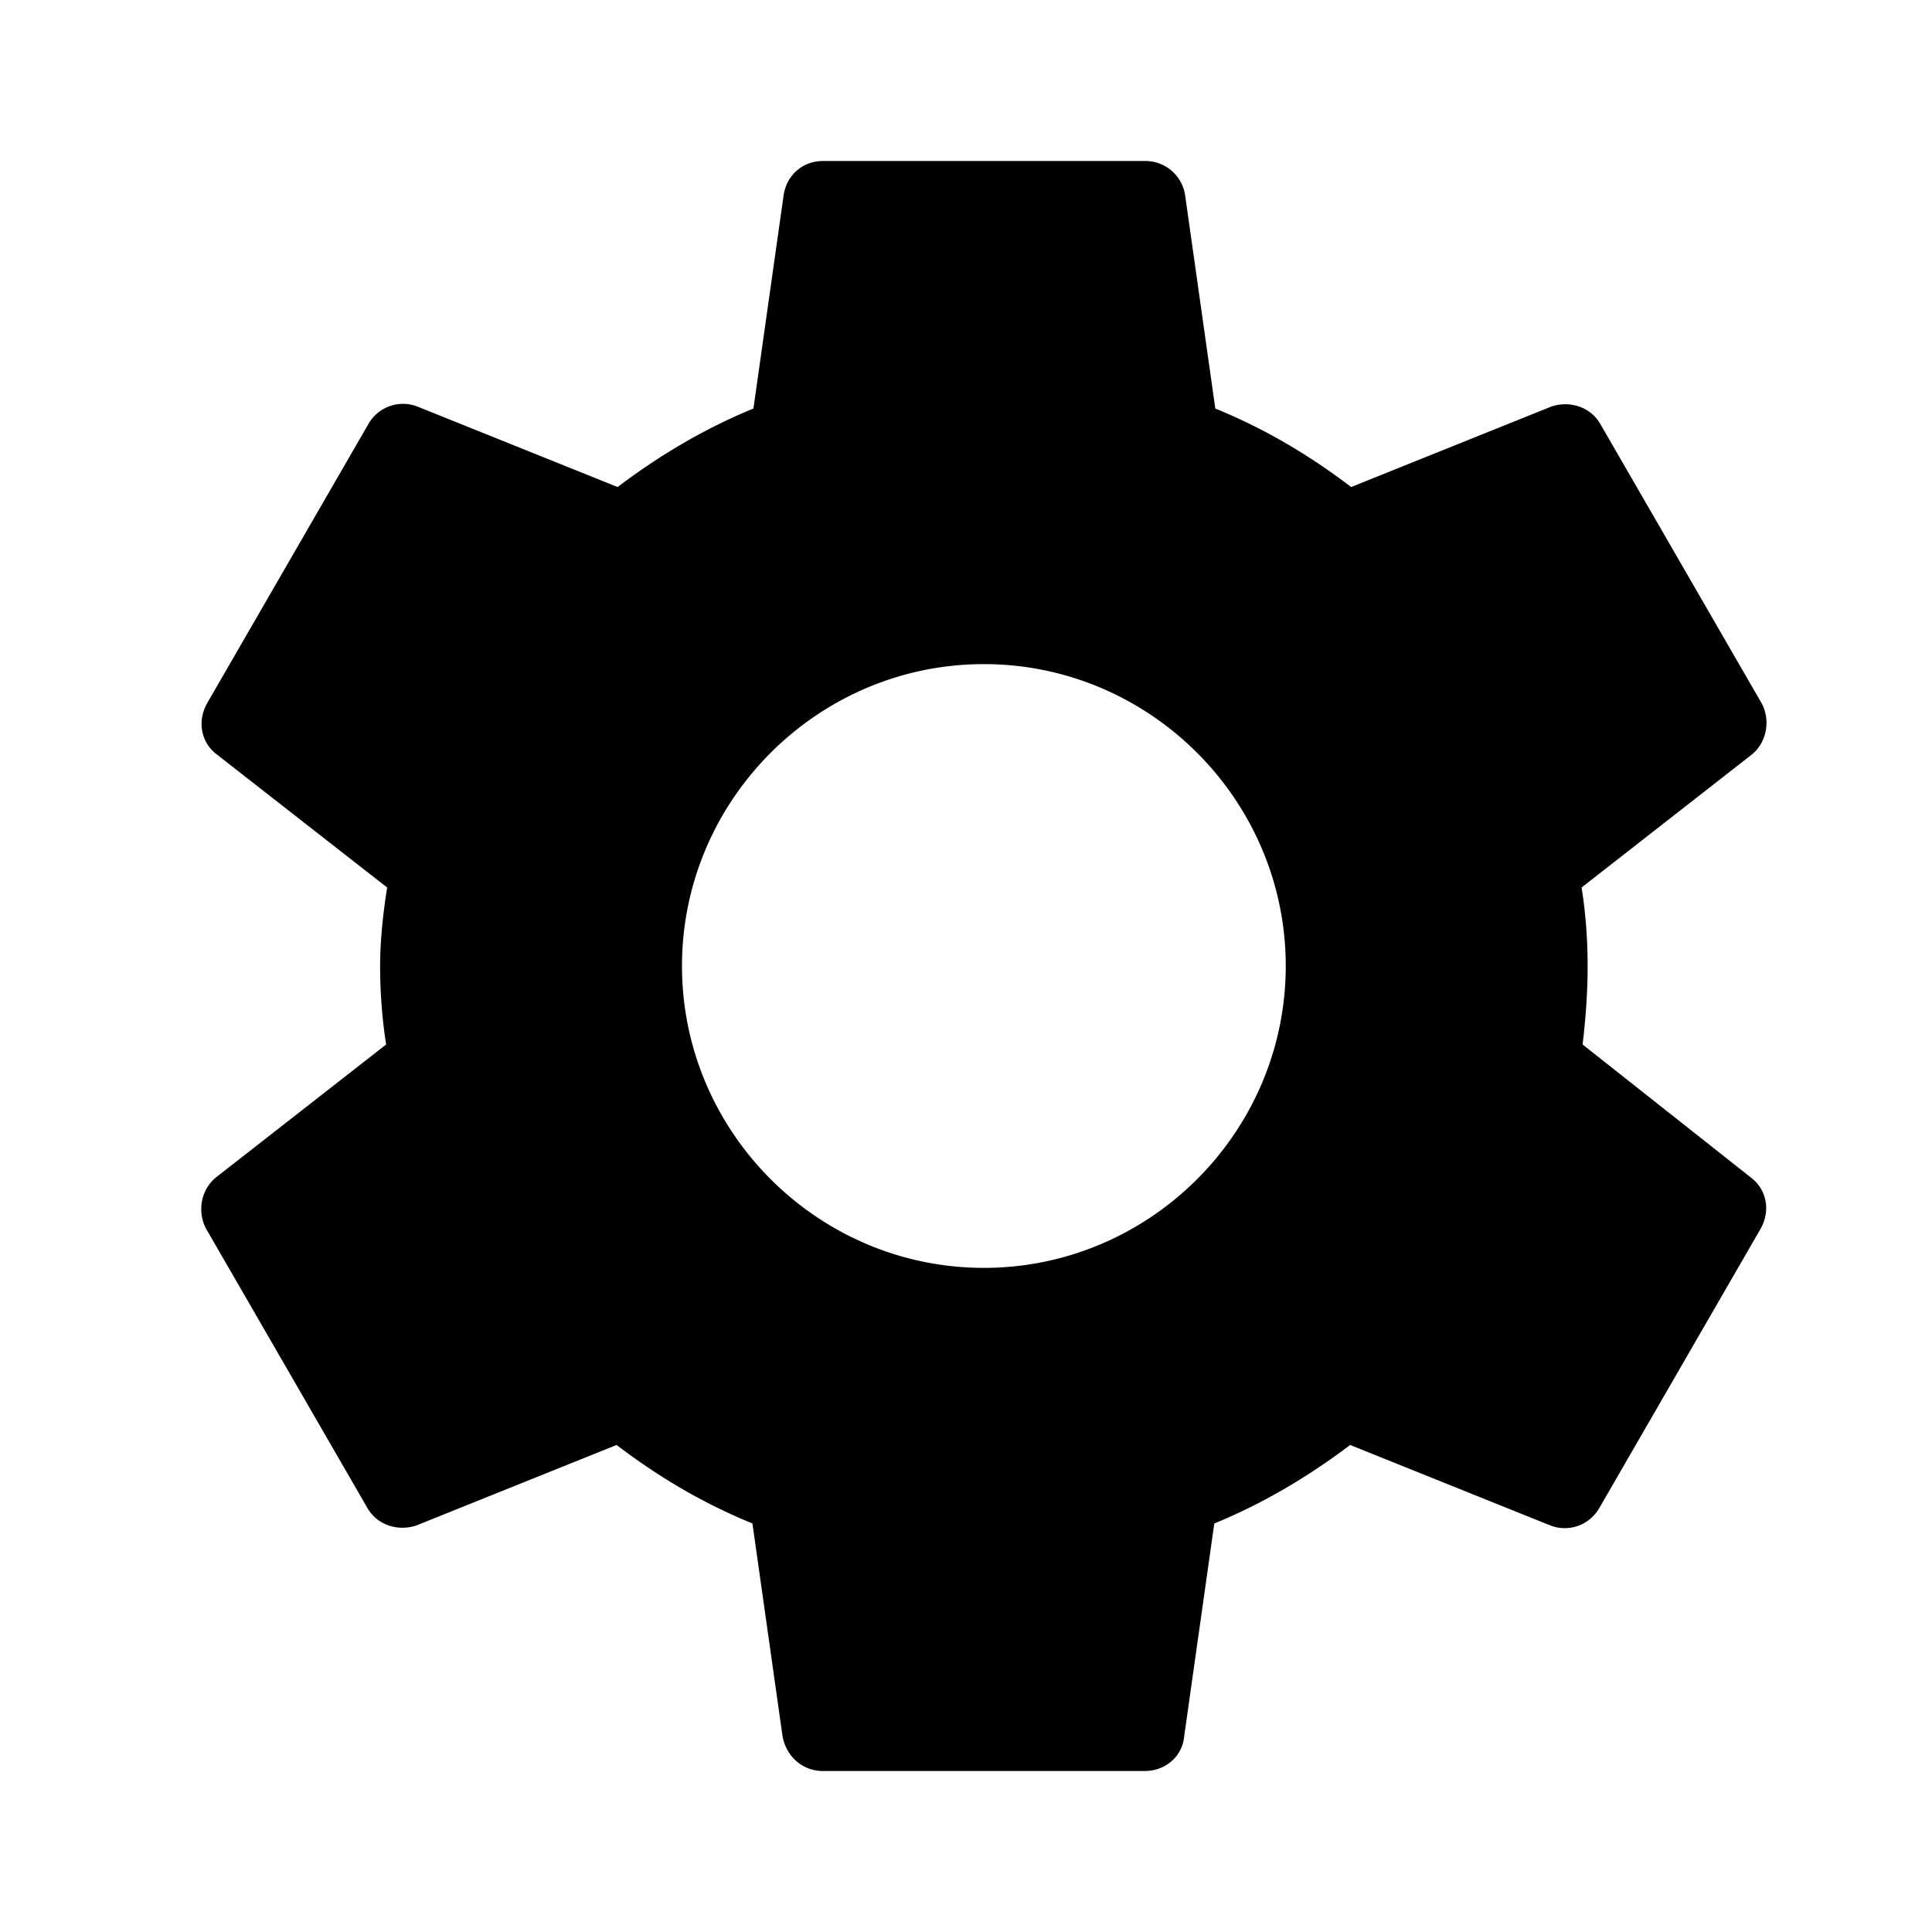
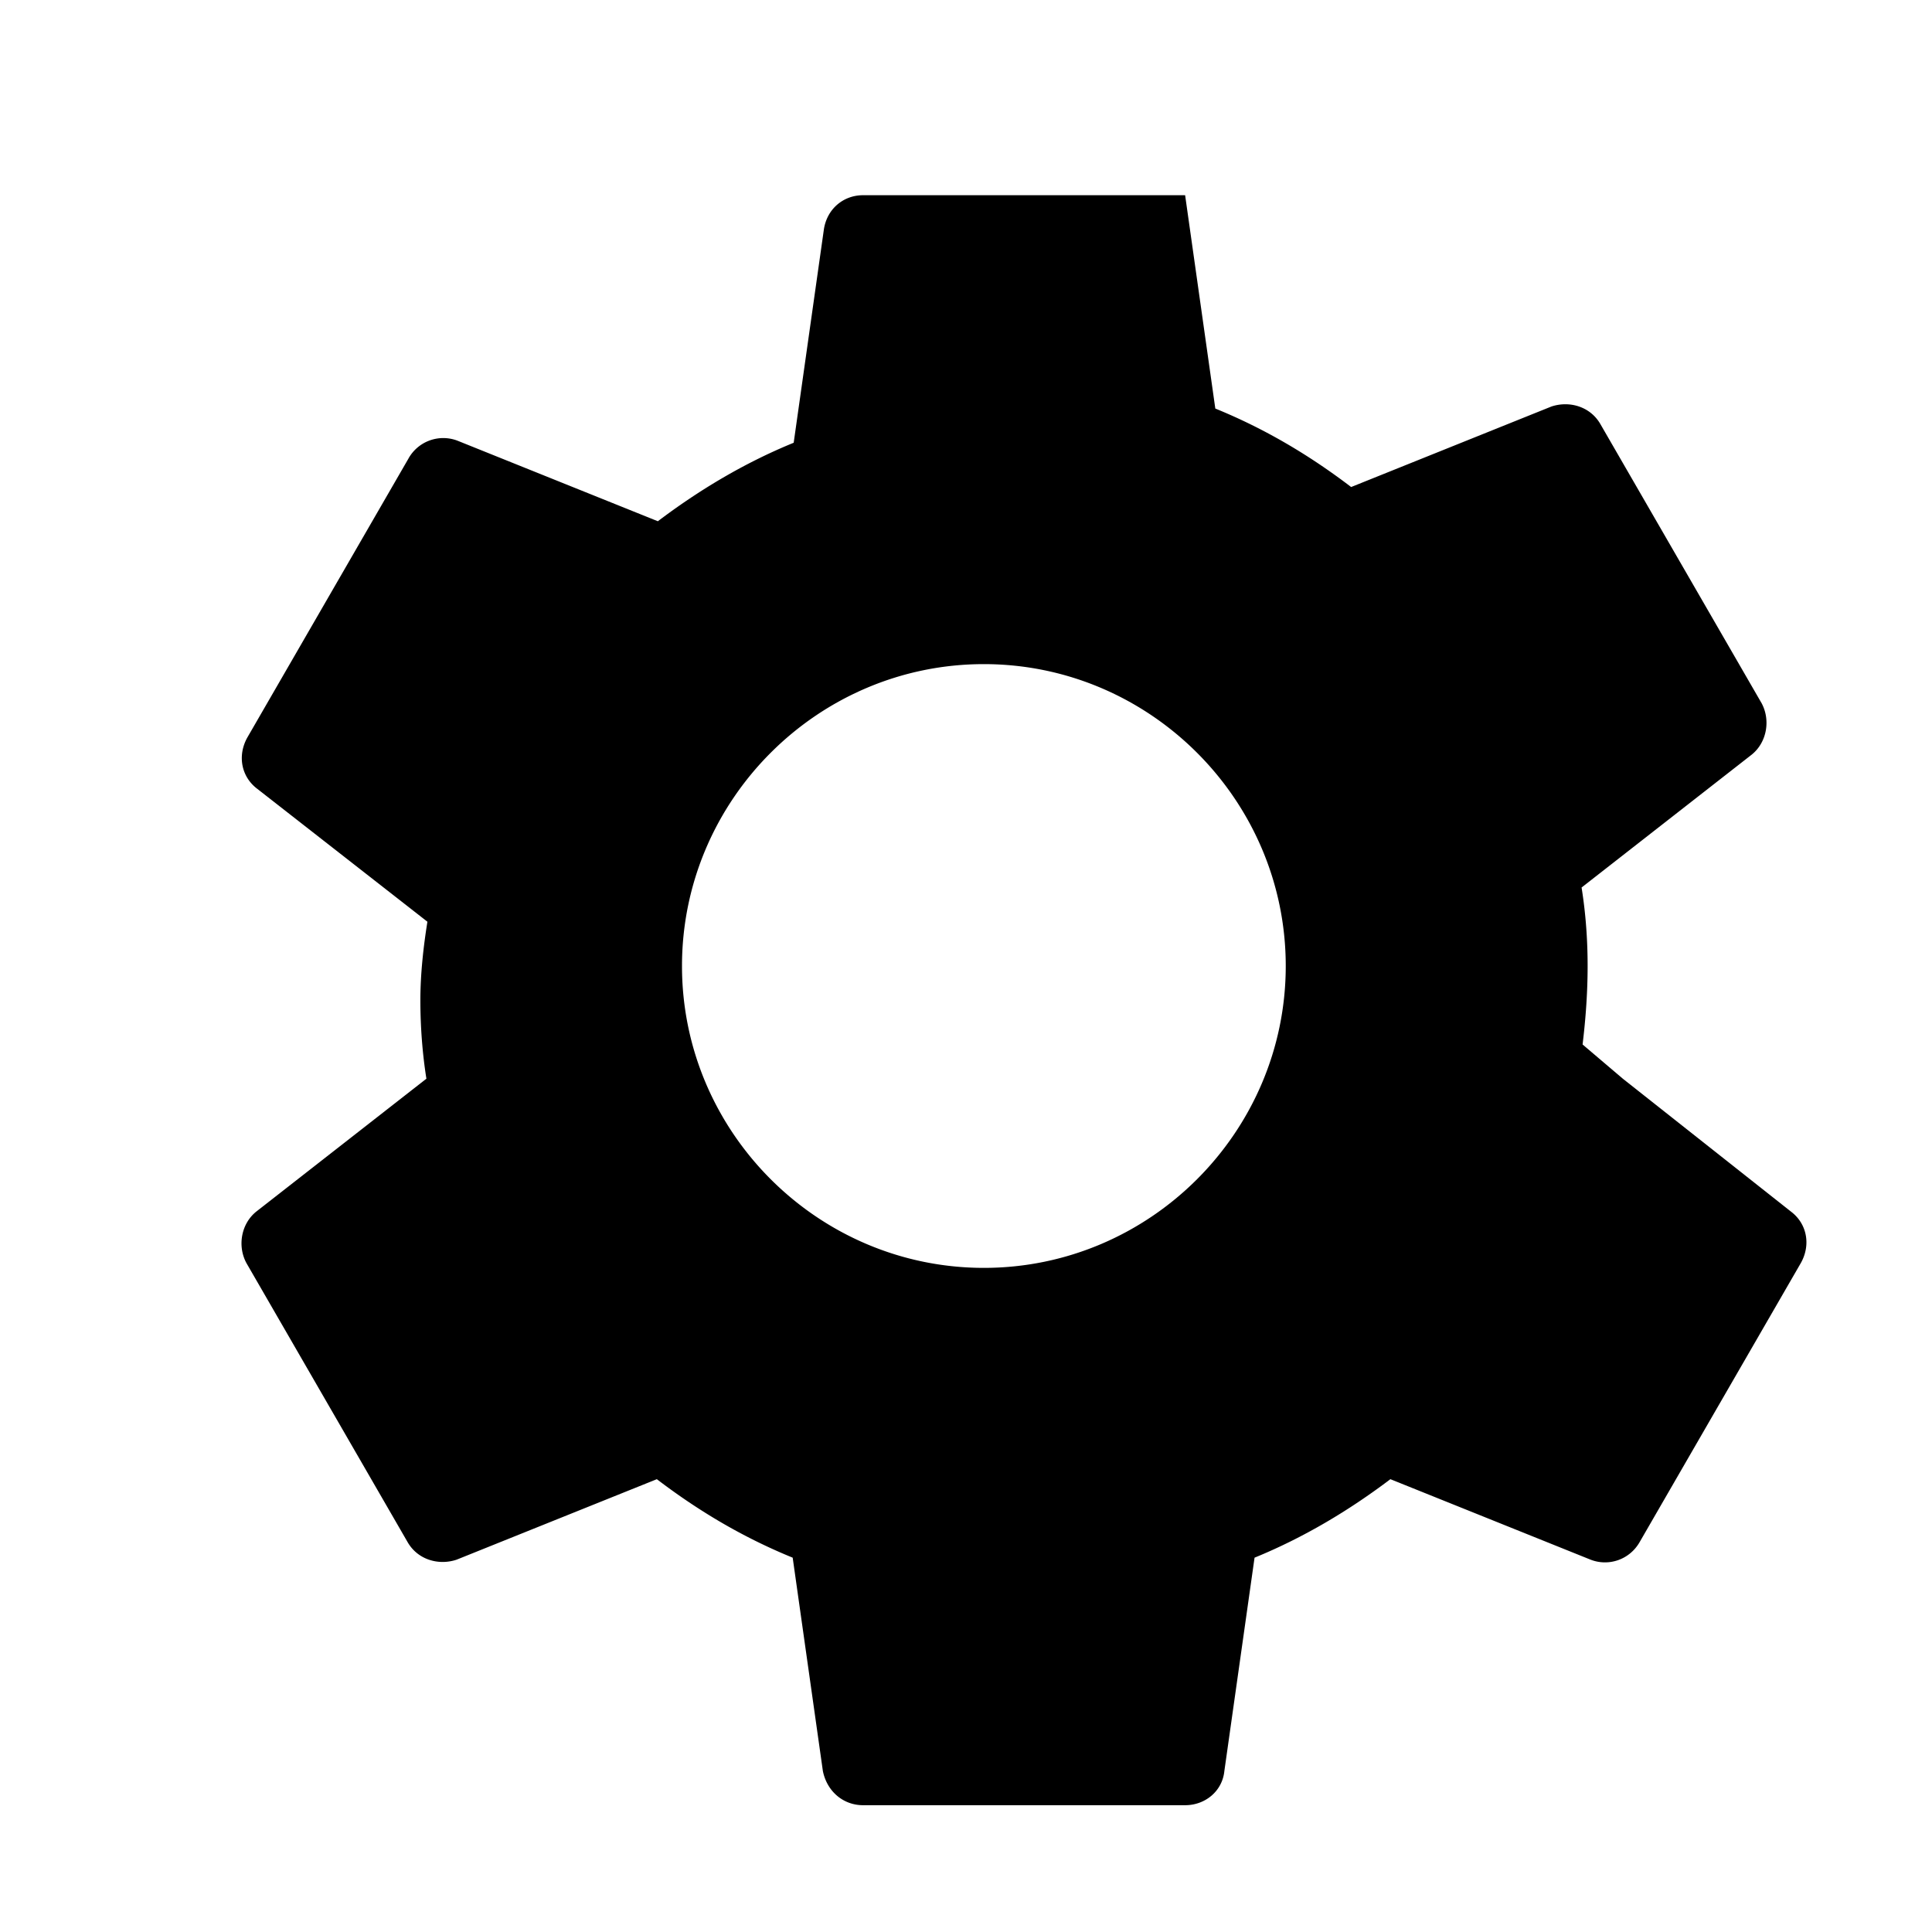
<svg xmlns="http://www.w3.org/2000/svg" viewBox="0 0 48 48">
-   <path d="M39.319 25.95c.075-.625.125-1.275.125-1.95s-.05-1.325-.15-1.95l4.225-3.3c.375-.3.475-.85.25-1.275l-4-6.925c-.25-.45-.775-.6-1.225-.45l-4.975 2c-1.05-.8-2.15-1.45-3.375-1.95l-.75-5.3a.998.998 0 00-1-.85h-8c-.5 0-.9.35-.975.85l-.75 5.3c-1.225.5-2.35 1.175-3.375 1.95l-4.975-2a.989.989 0 00-1.225.45l-4 6.925c-.25.45-.15.975.25 1.275l4.225 3.3c-.1.625-.175 1.3-.175 1.95 0 .65.05 1.325.15 1.95l-4.225 3.3c-.375.3-.475.85-.25 1.275l4 6.925c.25.45.775.6 1.225.45l4.975-2c1.05.8 2.15 1.45 3.375 1.95l.75 5.3c.1.5.5.85 1 .85h8c.5 0 .925-.35.975-.85l.75-5.3c1.225-.5 2.35-1.175 3.375-1.95l4.975 2c.45.175.975 0 1.225-.45l4-6.925c.25-.45.15-.975-.25-1.275l-4.175-3.3zM24.444 31.5c-4.125 0-7.5-3.375-7.5-7.5s3.375-7.5 7.5-7.5 7.5 3.375 7.5 7.5-3.375 7.5-7.5 7.5z" fill-rule="evenodd" />
+   <path d="M39.319 25.95c.075-.625.125-1.275.125-1.95s-.05-1.325-.15-1.95l4.225-3.3c.375-.3.475-.85.25-1.275l-4-6.925c-.25-.45-.775-.6-1.225-.45l-4.975 2c-1.05-.8-2.15-1.45-3.375-1.95l-.75-5.3h-8c-.5 0-.9.35-.975.85l-.75 5.3c-1.225.5-2.35 1.175-3.375 1.95l-4.975-2a.989.989 0 00-1.225.45l-4 6.925c-.25.45-.15.975.25 1.275l4.225 3.3c-.1.625-.175 1.3-.175 1.95 0 .65.05 1.325.15 1.95l-4.225 3.3c-.375.3-.475.85-.25 1.275l4 6.925c.25.45.775.6 1.225.45l4.975-2c1.05.8 2.15 1.45 3.375 1.95l.75 5.3c.1.5.5.85 1 .85h8c.5 0 .925-.35.975-.85l.75-5.3c1.225-.5 2.35-1.175 3.375-1.95l4.975 2c.45.175.975 0 1.225-.45l4-6.925c.25-.45.15-.975-.25-1.275l-4.175-3.3zM24.444 31.5c-4.125 0-7.5-3.375-7.5-7.5s3.375-7.5 7.5-7.5 7.5 3.375 7.5 7.5-3.375 7.5-7.5 7.5z" fill-rule="evenodd" />
</svg>